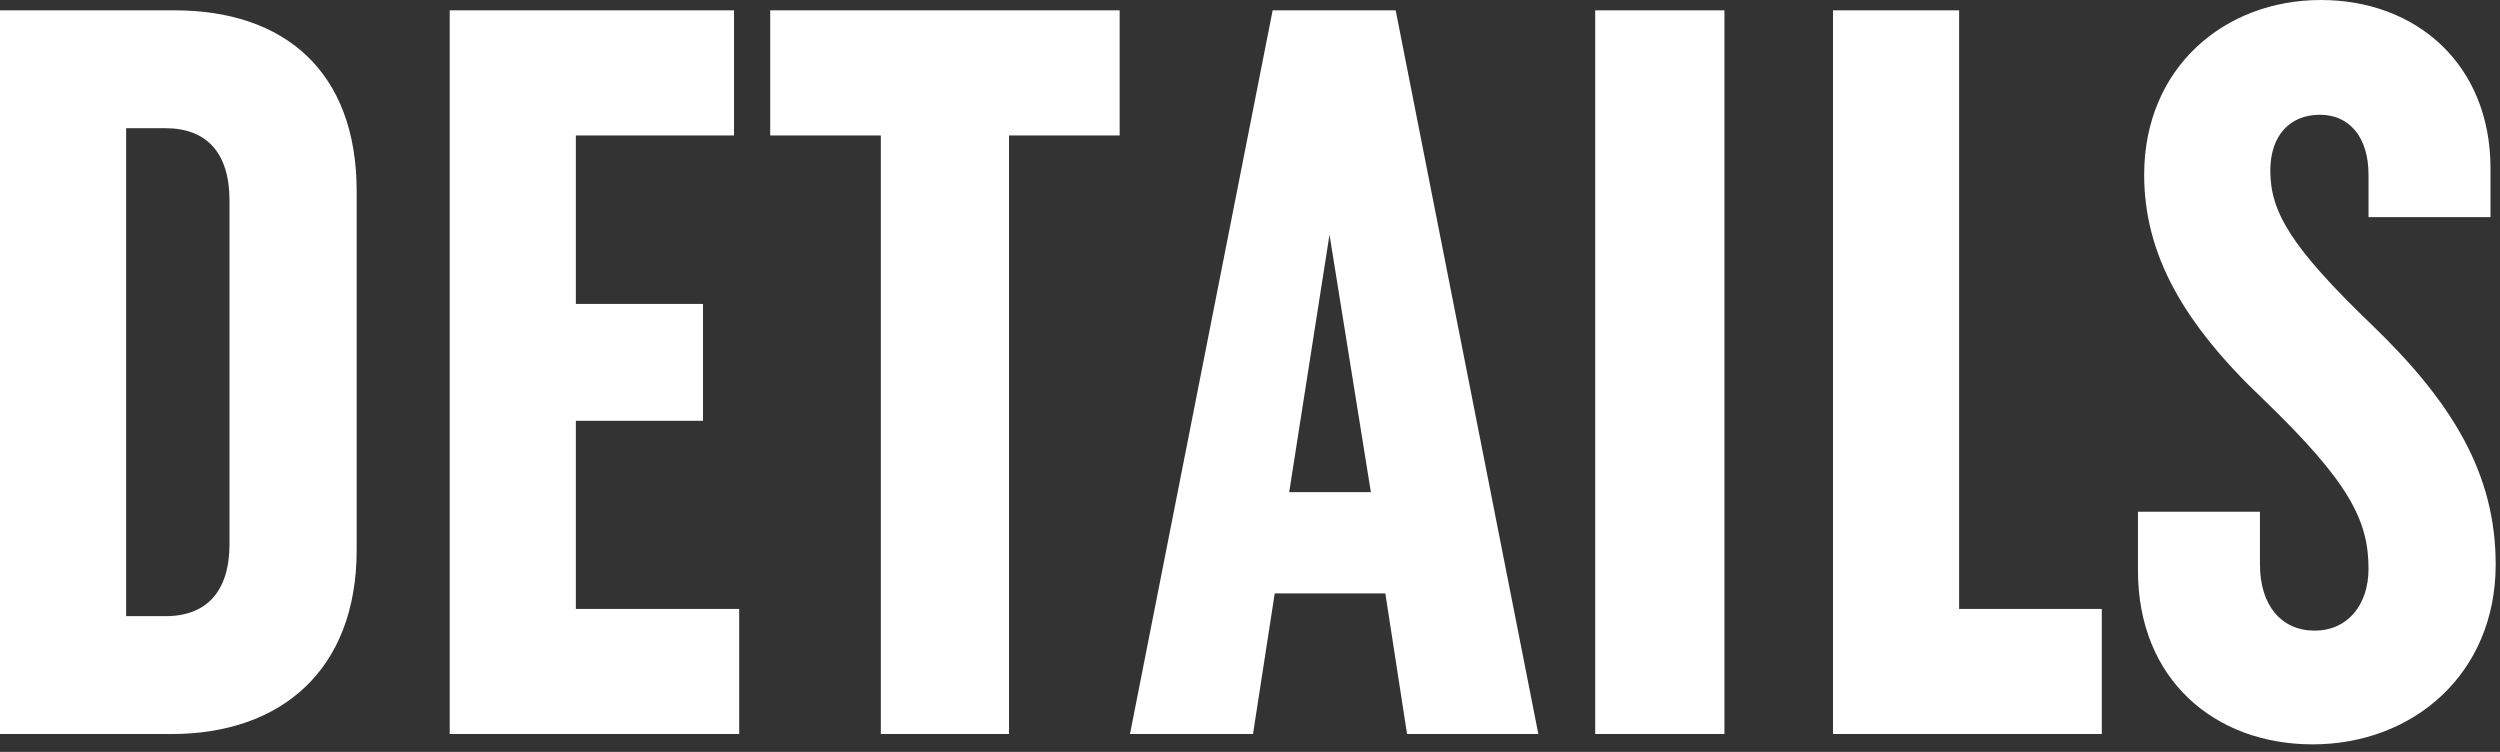
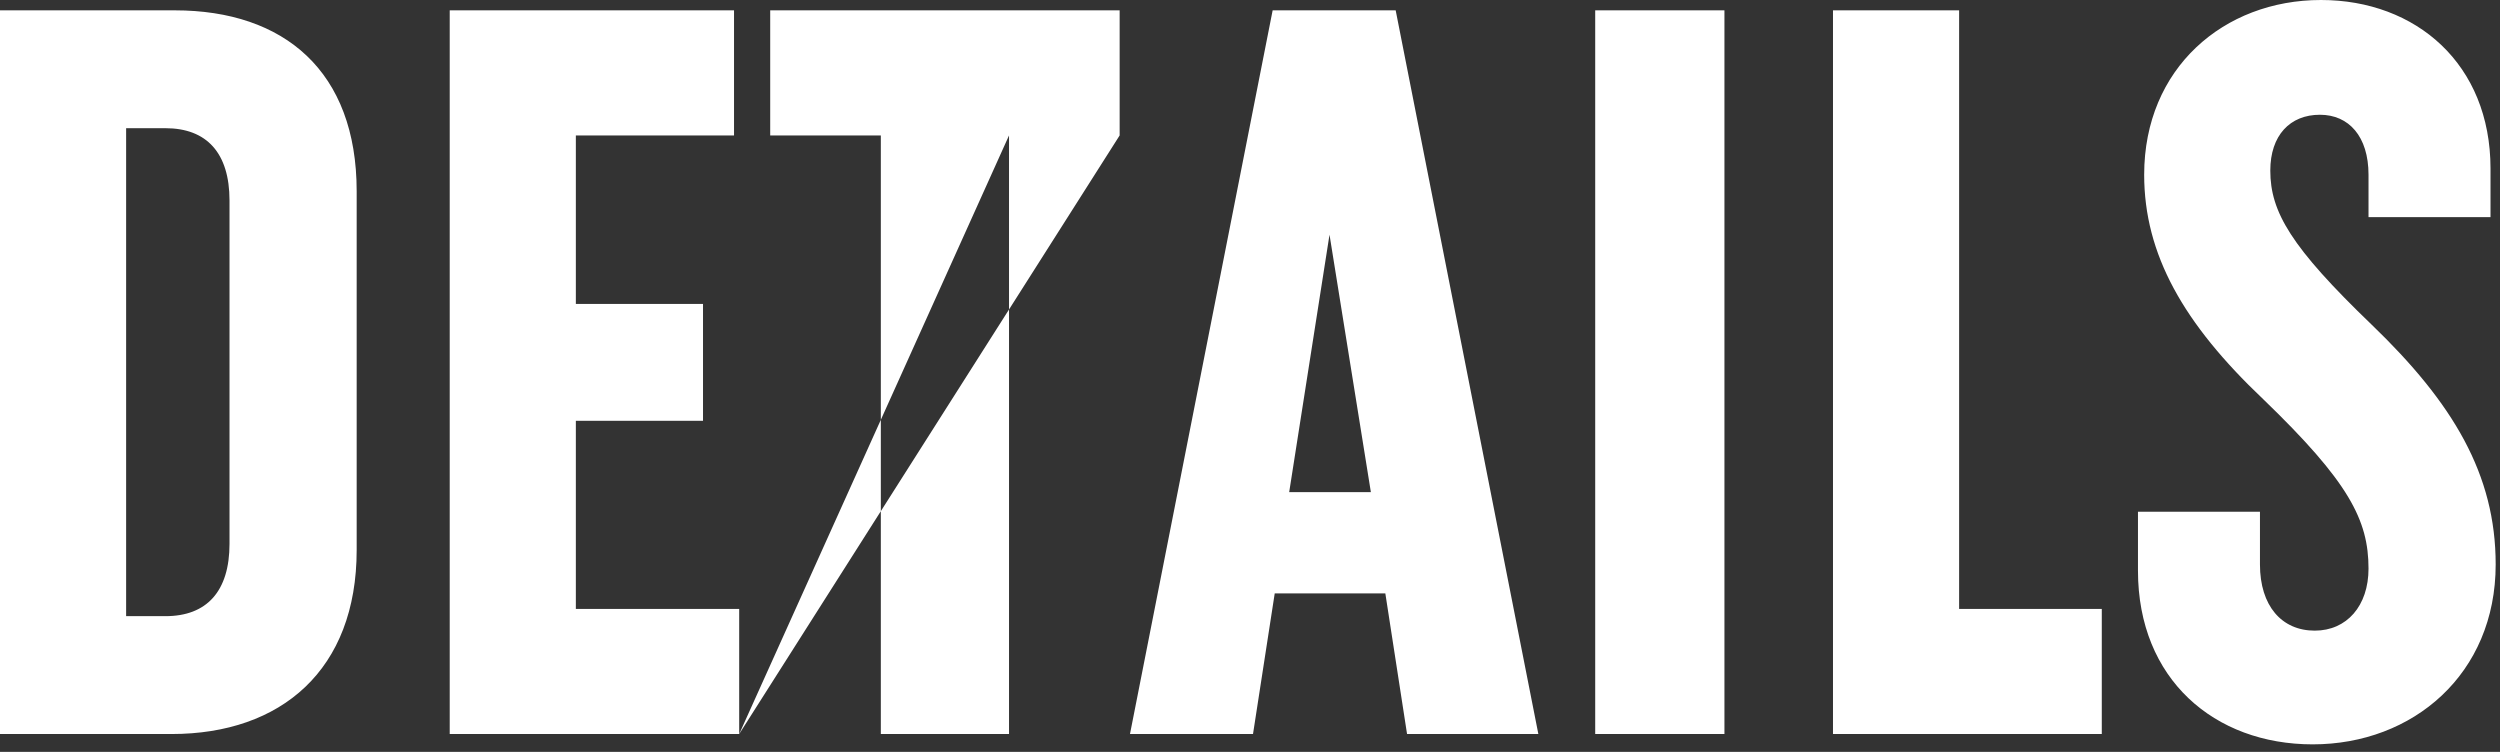
<svg xmlns="http://www.w3.org/2000/svg" width="266" height="80" viewBox="0 0 266 80">
  <rect x="0" y="0" width="266" height="80" fill="#333333" stroke="none" />
-   <path fill="#FFF" fill-rule="evenodd" d="M13.42,13.64 L13.42,65.56 L17.6,65.56 C22,65.56 24.42,62.92 24.42,57.86 L24.42,21.34 C24.42,16.28 22,13.64 17.6,13.64 L13.42,13.64 Z M0,78.1 L0,1.1 L18.59,1.1 C30.25,1.1 37.95,7.59 37.95,20.35 L37.95,58.52 C37.95,71.28 29.92,78.1 18.26,78.1 L0,78.1 Z M78.65,78.1 L47.85,78.1 L47.85,1.1 L78.1,1.1 L78.1,14.41 L61.27,14.41 L61.27,32.34 L74.8,32.34 L74.8,44.77 L61.27,44.77 L61.27,64.79 L78.65,64.79 L78.65,78.1 Z M119.13,14.41 L107.36,14.41 L107.36,78.1 L93.72,78.1 L93.72,14.41 L81.95,14.41 L81.95,1.1 L119.13,1.1 L119.13,14.41 Z M141.46,24.97 L137.17,52.36 L145.86,52.36 L141.46,24.97 Z M148.5,1.1 L163.68,78.1 L149.71,78.1 L147.4,63.14 L135.63,63.14 L133.32,78.1 L120.23,78.1 L135.41,1.1 L148.5,1.1 Z M169.73,78.1 L169.73,1.1 L183.48,1.1 L183.48,78.1 L169.73,78.1 Z M223.63,78.1 L195.03,78.1 L195.03,1.1 L208.45,1.1 L208.45,64.79 L223.63,64.79 L223.63,78.1 Z M240.46,54.45 L240.46,60.06 C240.46,64.46 242.77,67.1 246.29,67.1 C249.7,67.1 252.01,64.46 252.01,60.5 C252.01,55.33 249.92,51.26 240.79,42.46 C232.32,34.43 228.14,27.06 228.14,18.59 C228.14,7.26 236.61,0 246.95,0 C257.07,0 264.99,6.82 264.99,17.93 L264.99,23.1 L252.01,23.1 L252.01,18.59 C252.01,14.52 249.92,12.21 246.84,12.21 C243.65,12.21 241.56,14.41 241.56,18.15 C241.56,22.55 243.76,26.29 252.34,34.54 C261.03,42.9 265.54,50.49 265.54,60.06 C265.54,71.72 256.74,79.2 246.07,79.2 C235.62,79.2 227.48,72.27 227.48,60.72 L227.48,54.45 L240.46,54.45 Z" />
+   <path fill="#FFF" fill-rule="evenodd" d="M13.42,13.64 L13.42,65.56 L17.6,65.56 C22,65.56 24.42,62.92 24.42,57.86 L24.42,21.34 C24.42,16.28 22,13.64 17.6,13.64 L13.42,13.64 Z M0,78.1 L0,1.1 L18.59,1.1 C30.25,1.1 37.95,7.59 37.95,20.35 L37.95,58.52 C37.95,71.28 29.92,78.1 18.26,78.1 L0,78.1 Z M78.65,78.1 L47.85,78.1 L47.85,1.1 L78.1,1.1 L78.1,14.41 L61.27,14.41 L61.27,32.34 L74.8,32.34 L74.8,44.77 L61.27,44.77 L61.27,64.79 L78.65,64.79 L78.65,78.1 Z L107.36,14.41 L107.36,78.1 L93.72,78.1 L93.72,14.41 L81.95,14.41 L81.95,1.1 L119.13,1.1 L119.13,14.41 Z M141.46,24.97 L137.17,52.36 L145.86,52.36 L141.46,24.97 Z M148.5,1.1 L163.68,78.1 L149.71,78.1 L147.4,63.14 L135.63,63.14 L133.32,78.1 L120.23,78.1 L135.41,1.1 L148.5,1.1 Z M169.73,78.1 L169.73,1.1 L183.48,1.1 L183.48,78.1 L169.73,78.1 Z M223.63,78.1 L195.03,78.1 L195.03,1.1 L208.45,1.1 L208.45,64.79 L223.63,64.79 L223.63,78.1 Z M240.46,54.45 L240.46,60.06 C240.46,64.46 242.77,67.1 246.29,67.1 C249.7,67.1 252.01,64.46 252.01,60.5 C252.01,55.33 249.92,51.26 240.79,42.46 C232.32,34.43 228.14,27.06 228.14,18.59 C228.14,7.26 236.61,0 246.95,0 C257.07,0 264.99,6.82 264.99,17.93 L264.99,23.1 L252.01,23.1 L252.01,18.59 C252.01,14.52 249.92,12.21 246.84,12.21 C243.65,12.21 241.56,14.41 241.56,18.15 C241.56,22.55 243.76,26.29 252.34,34.54 C261.03,42.9 265.54,50.49 265.54,60.06 C265.54,71.72 256.74,79.2 246.07,79.2 C235.62,79.2 227.48,72.27 227.48,60.72 L227.48,54.45 L240.46,54.45 Z" />
</svg>